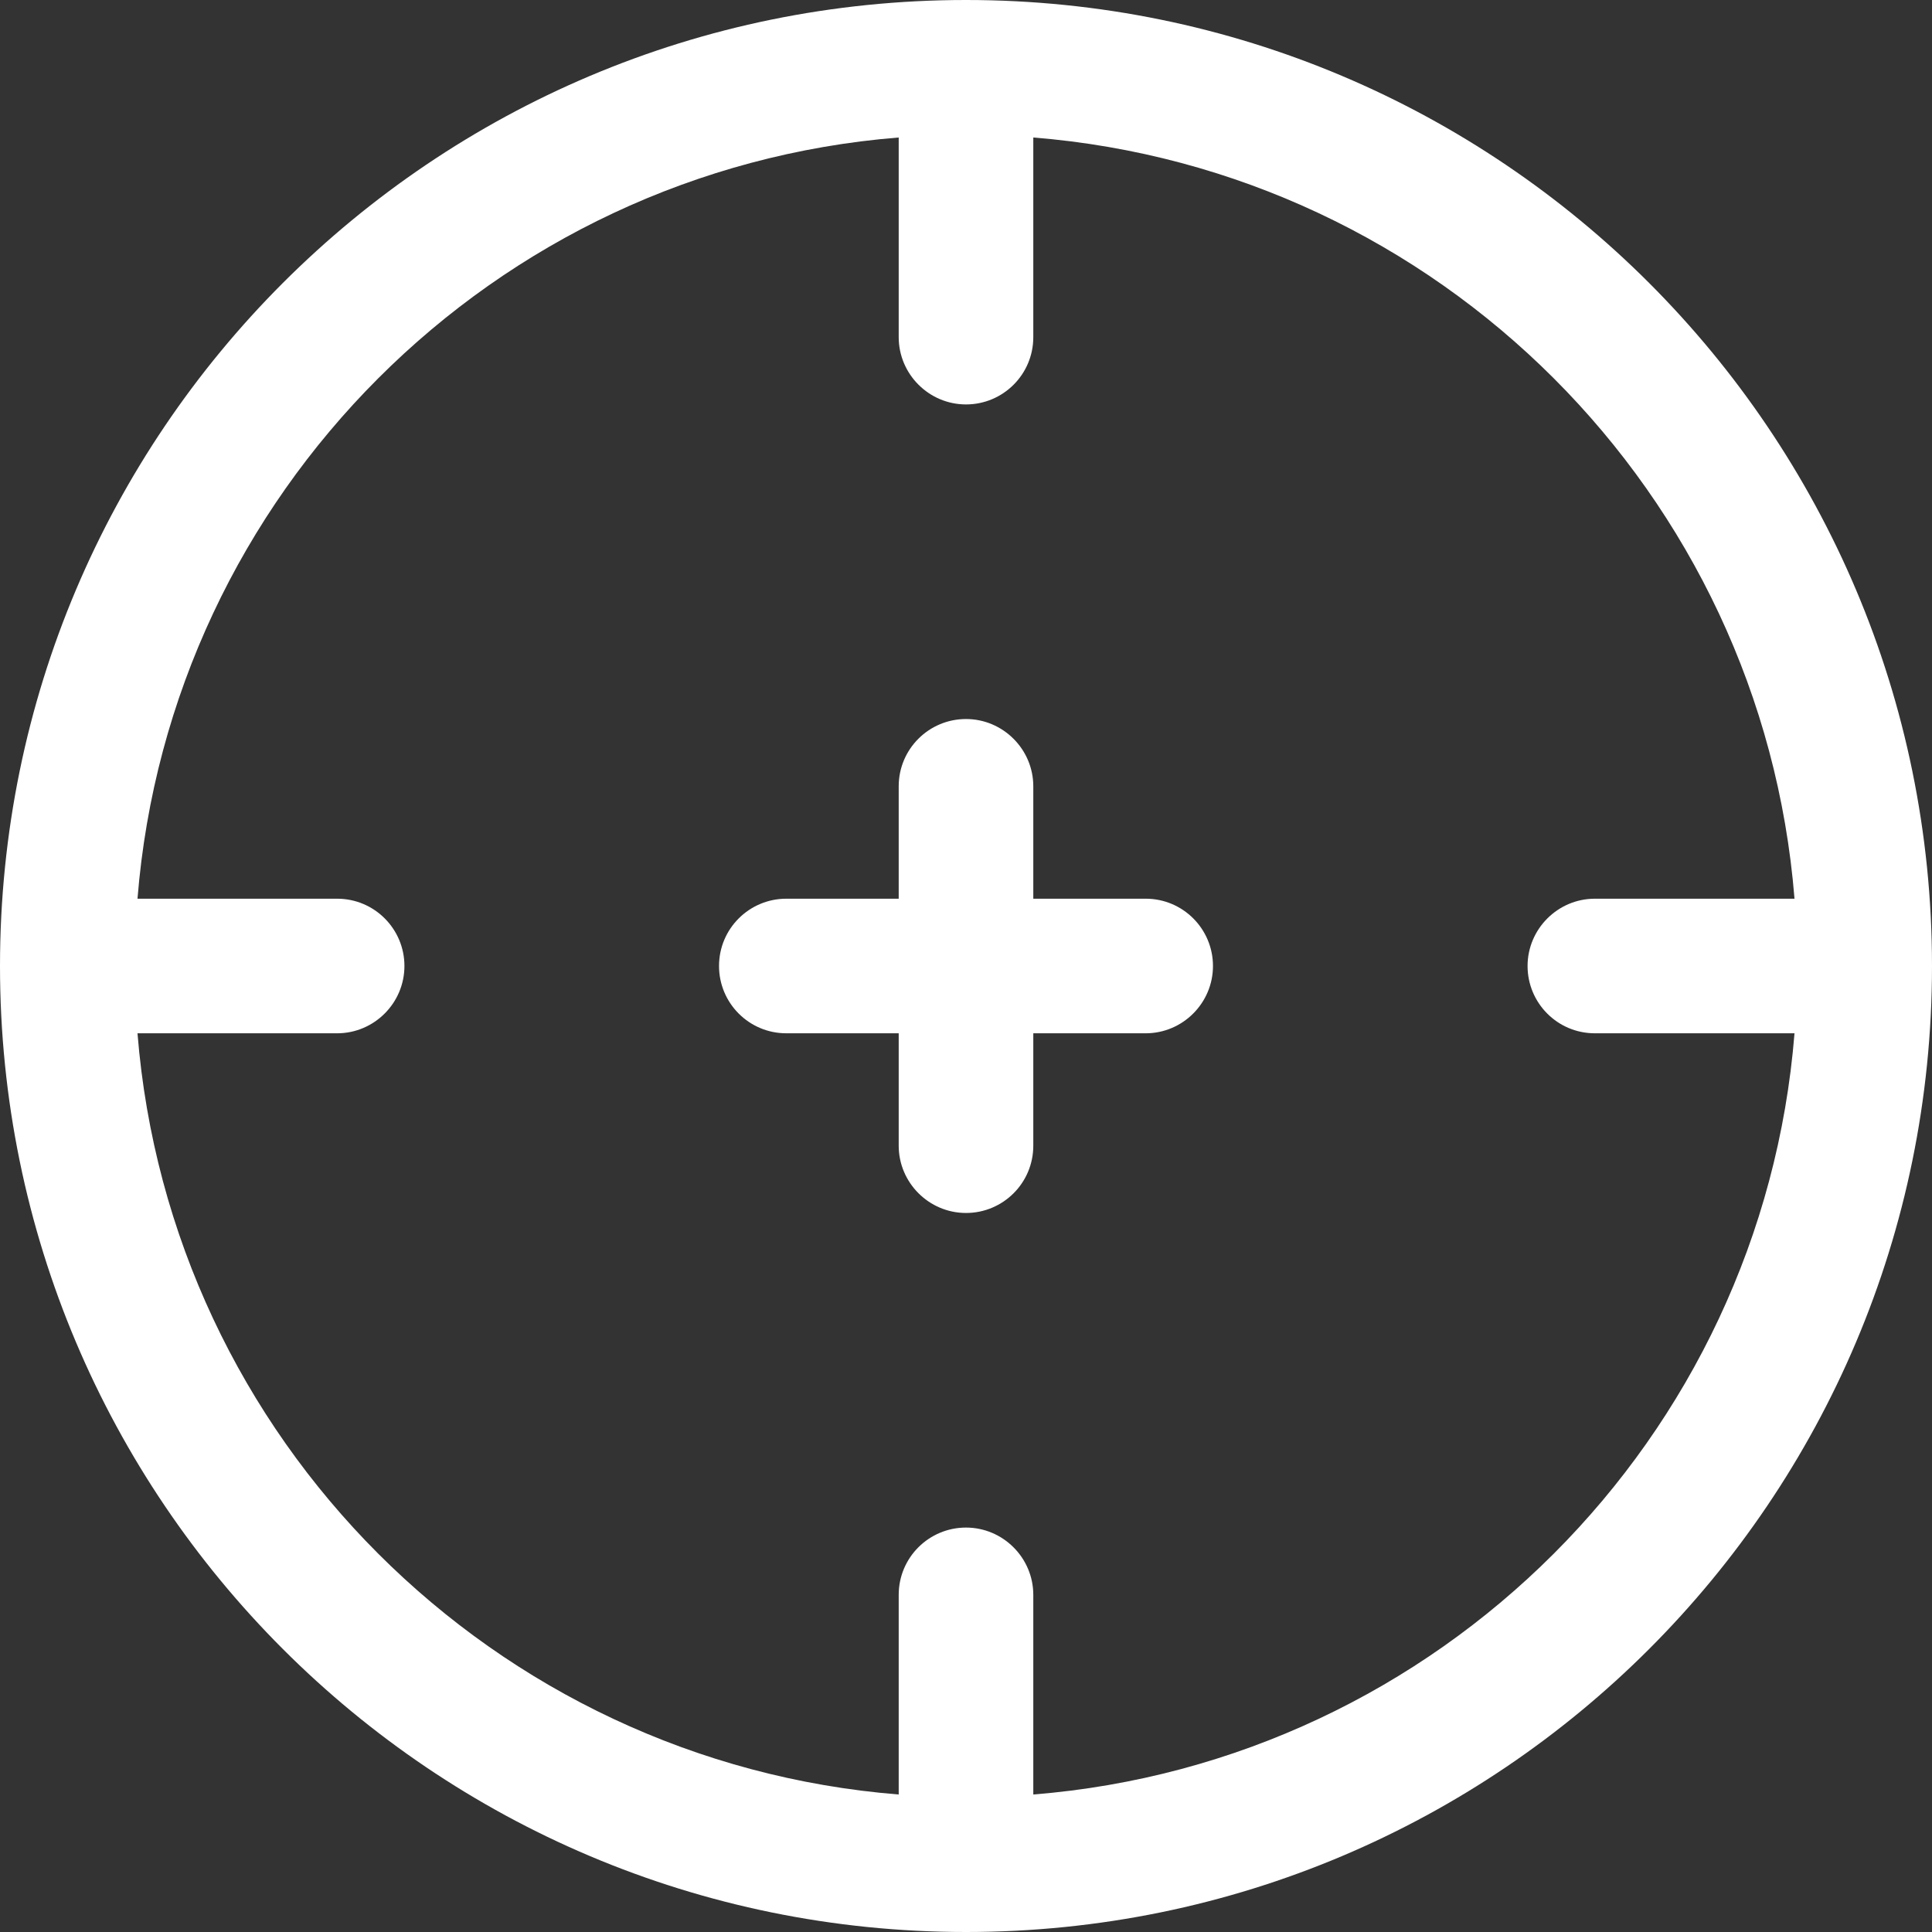
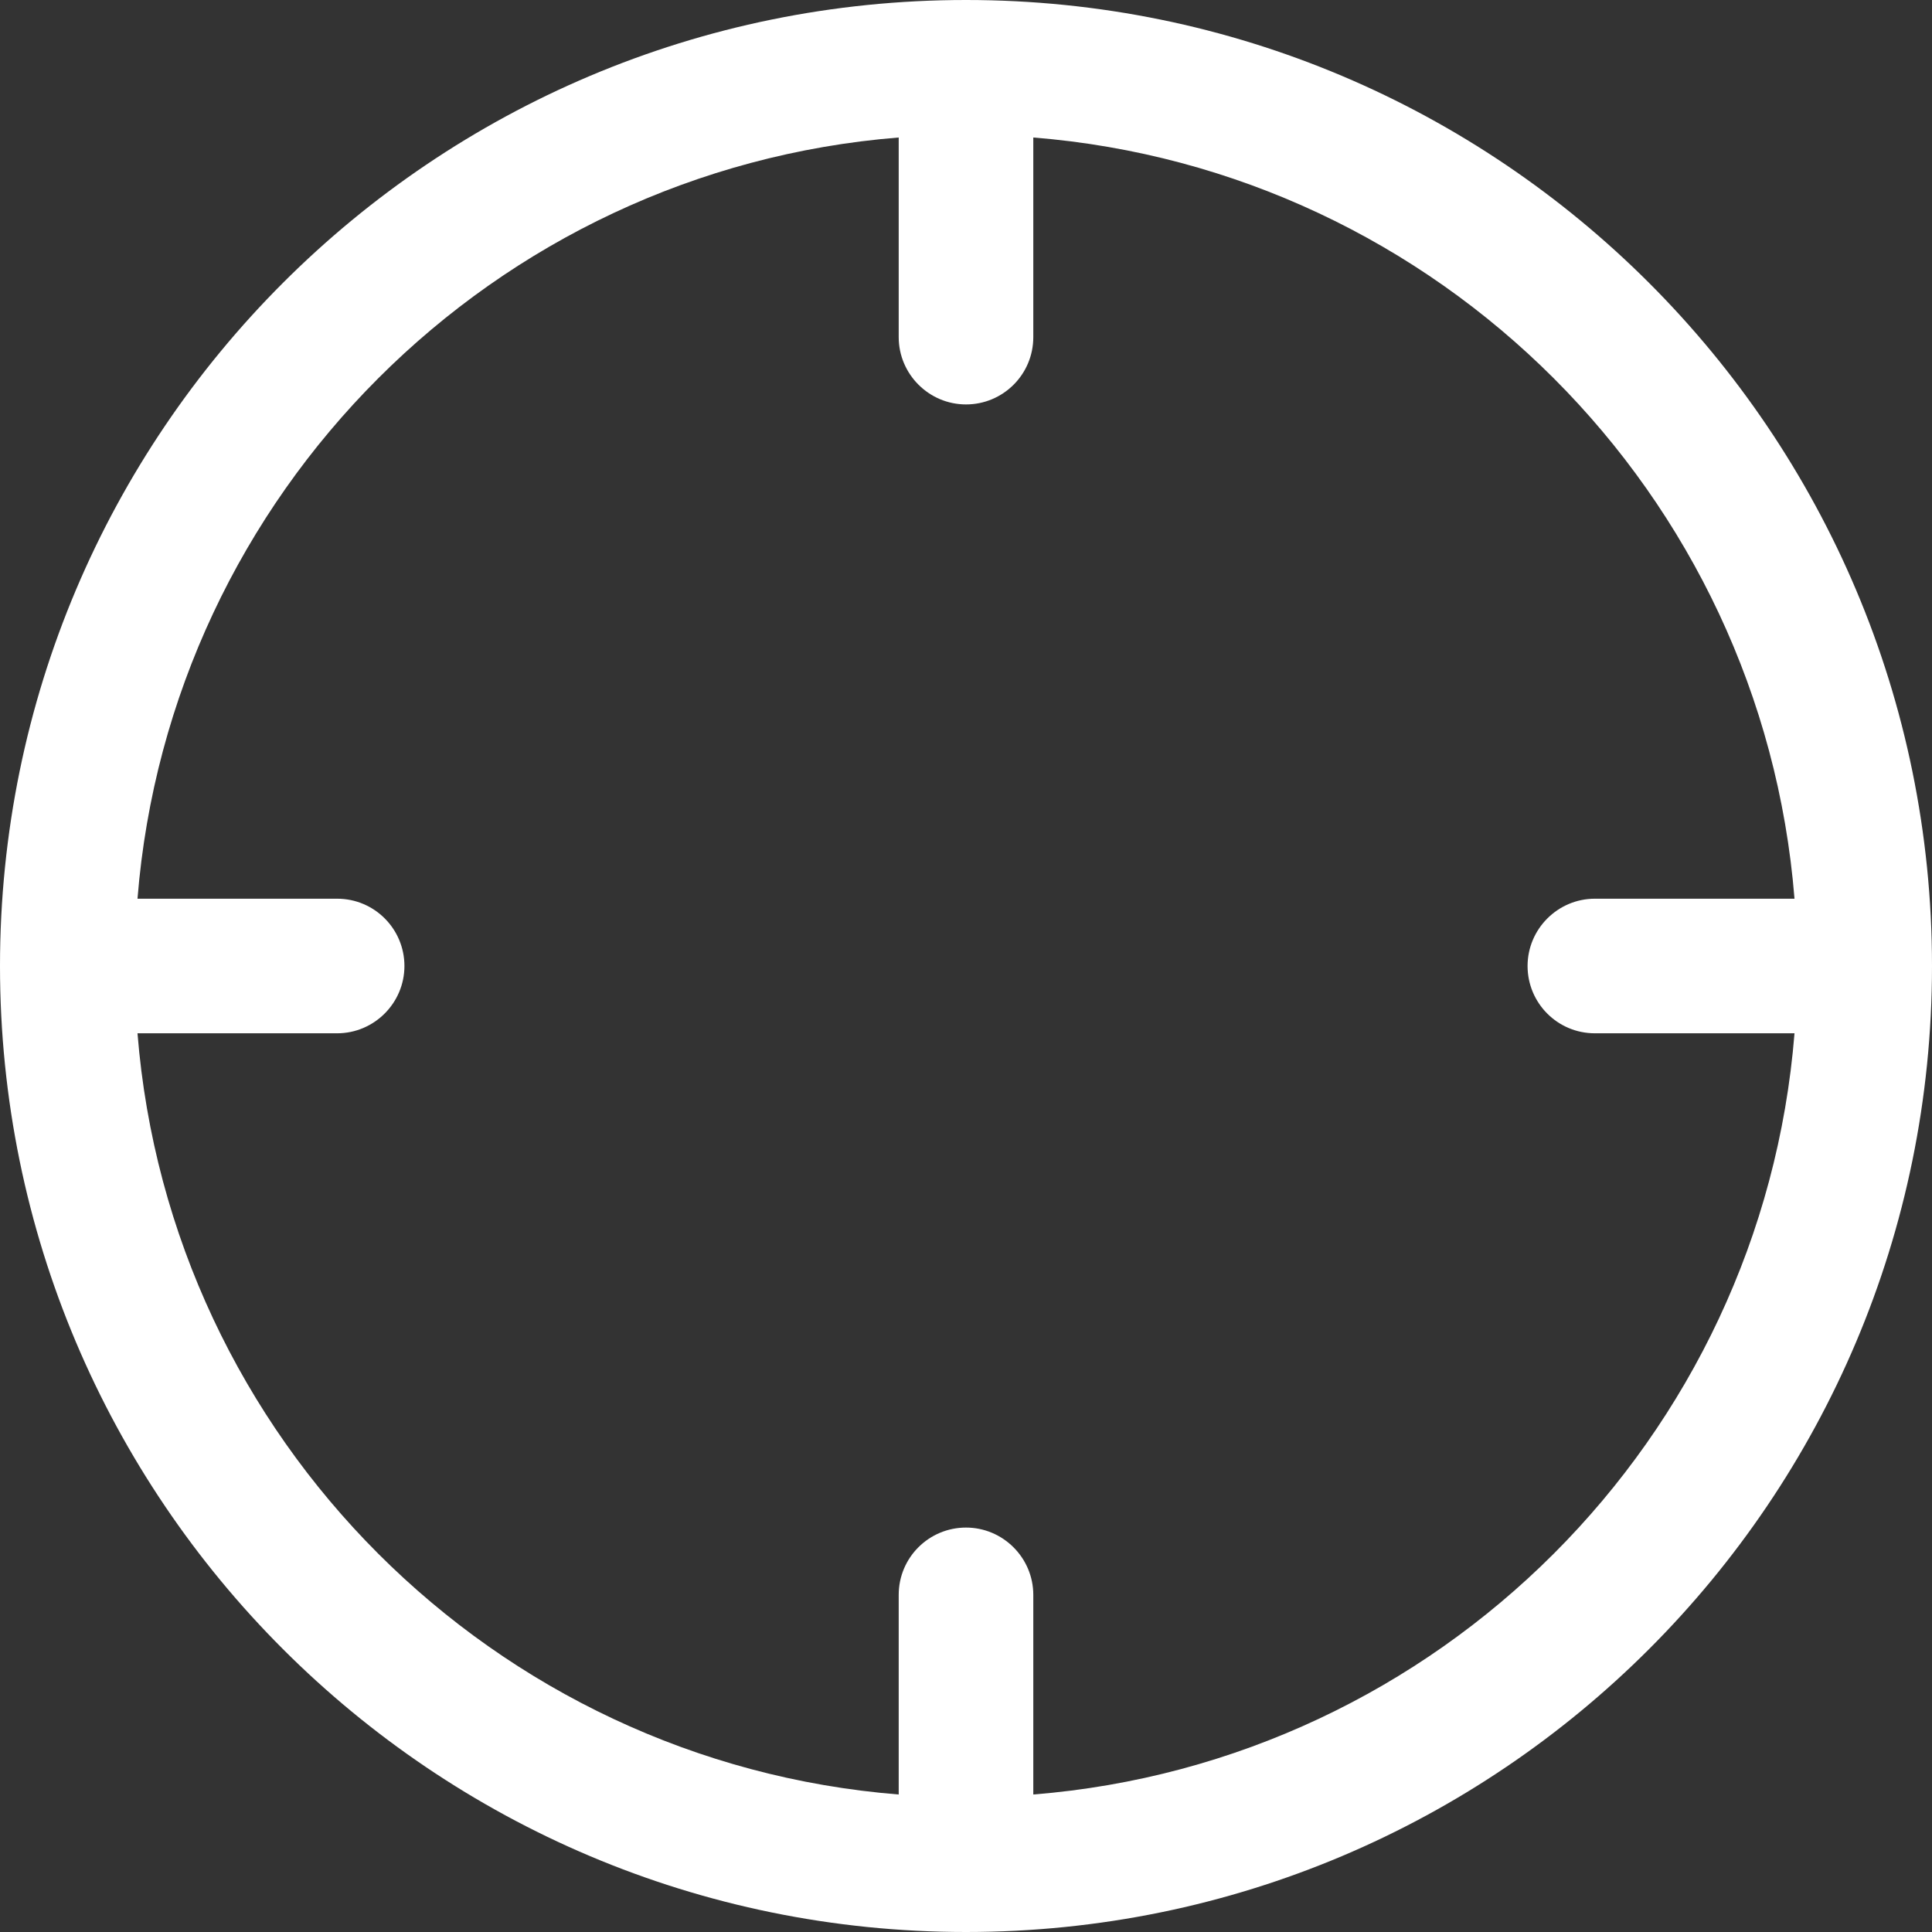
<svg xmlns="http://www.w3.org/2000/svg" id="Layer_1" viewBox="0 0 60 60">
  <rect x="0" y="0" width="60" height="60" fill="#333333" stroke="none" />
  <defs>
    <style>.cls-1,.cls-2{fill:#fff;stroke-width:0px;}.cls-2{fill-rule:evenodd;}</style>
  </defs>
-   <path class="cls-1" d="m22.33,30c0-1.16.94-2.09,2.09-2.09h3.49v-3.49c0-1.16.94-2.09,2.09-2.09s2.09.94,2.09,2.09v3.49h3.49c1.16,0,2.09.94,2.09,2.09s-.94,2.09-2.09,2.09h-3.49v3.49c0,1.16-.94,2.09-2.09,2.09s-2.09-.94-2.09-2.09v-3.49h-3.49c-1.16,0-2.09-.94-2.09-2.09Z" />
  <path class="cls-2" d="m30,0C13.43,0,0,13.43,0,30s13.43,30,30,30,30-13.43,30-30S46.57,0,30,0Zm-2.09,4.27C15.32,5.28,5.28,15.32,4.27,27.91h6.2c1.16,0,2.09.94,2.09,2.09s-.94,2.09-2.09,2.09h-6.2c1.01,12.59,11.05,22.63,23.64,23.64v-6.2c0-1.16.94-2.09,2.09-2.09s2.09.94,2.09,2.09v6.2c12.59-1.01,22.63-11.05,23.64-23.64h-6.2c-1.16,0-2.09-.94-2.09-2.09s.94-2.09,2.09-2.09h6.2c-1.01-12.59-11.05-22.63-23.64-23.64v6.2c0,1.16-.94,2.09-2.09,2.09s-2.09-.94-2.09-2.09v-6.2Z" />
</svg>